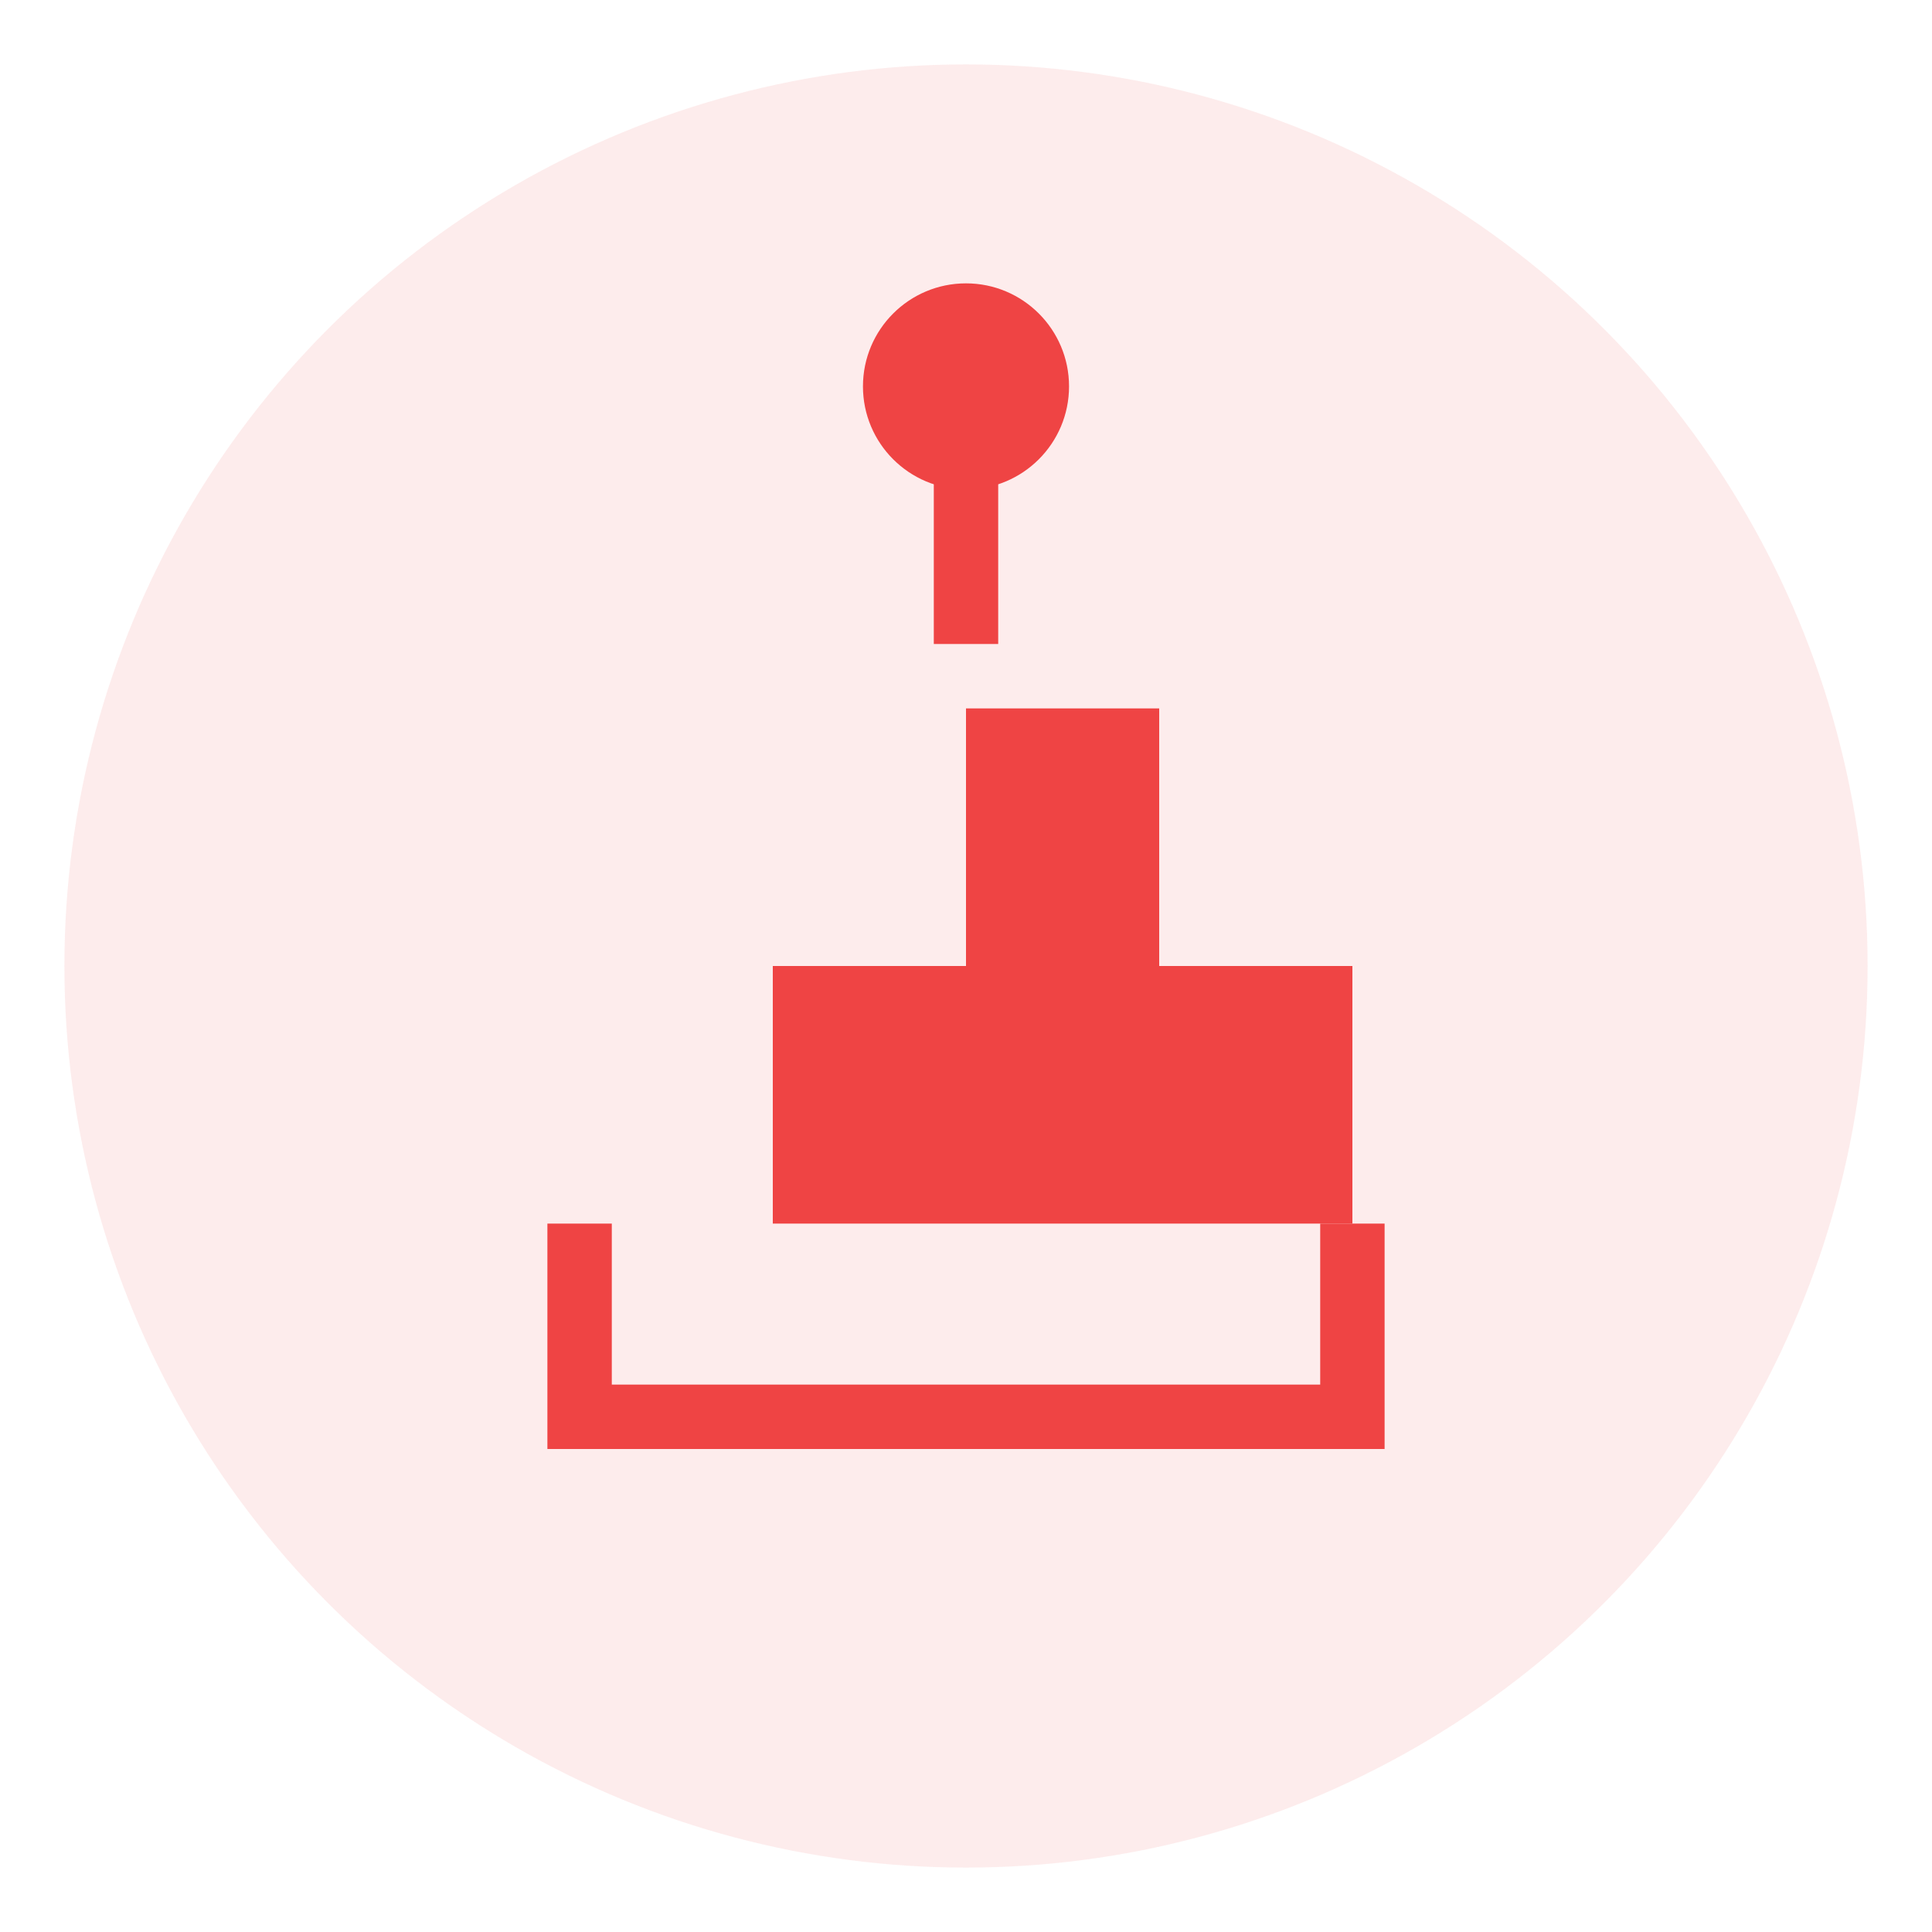
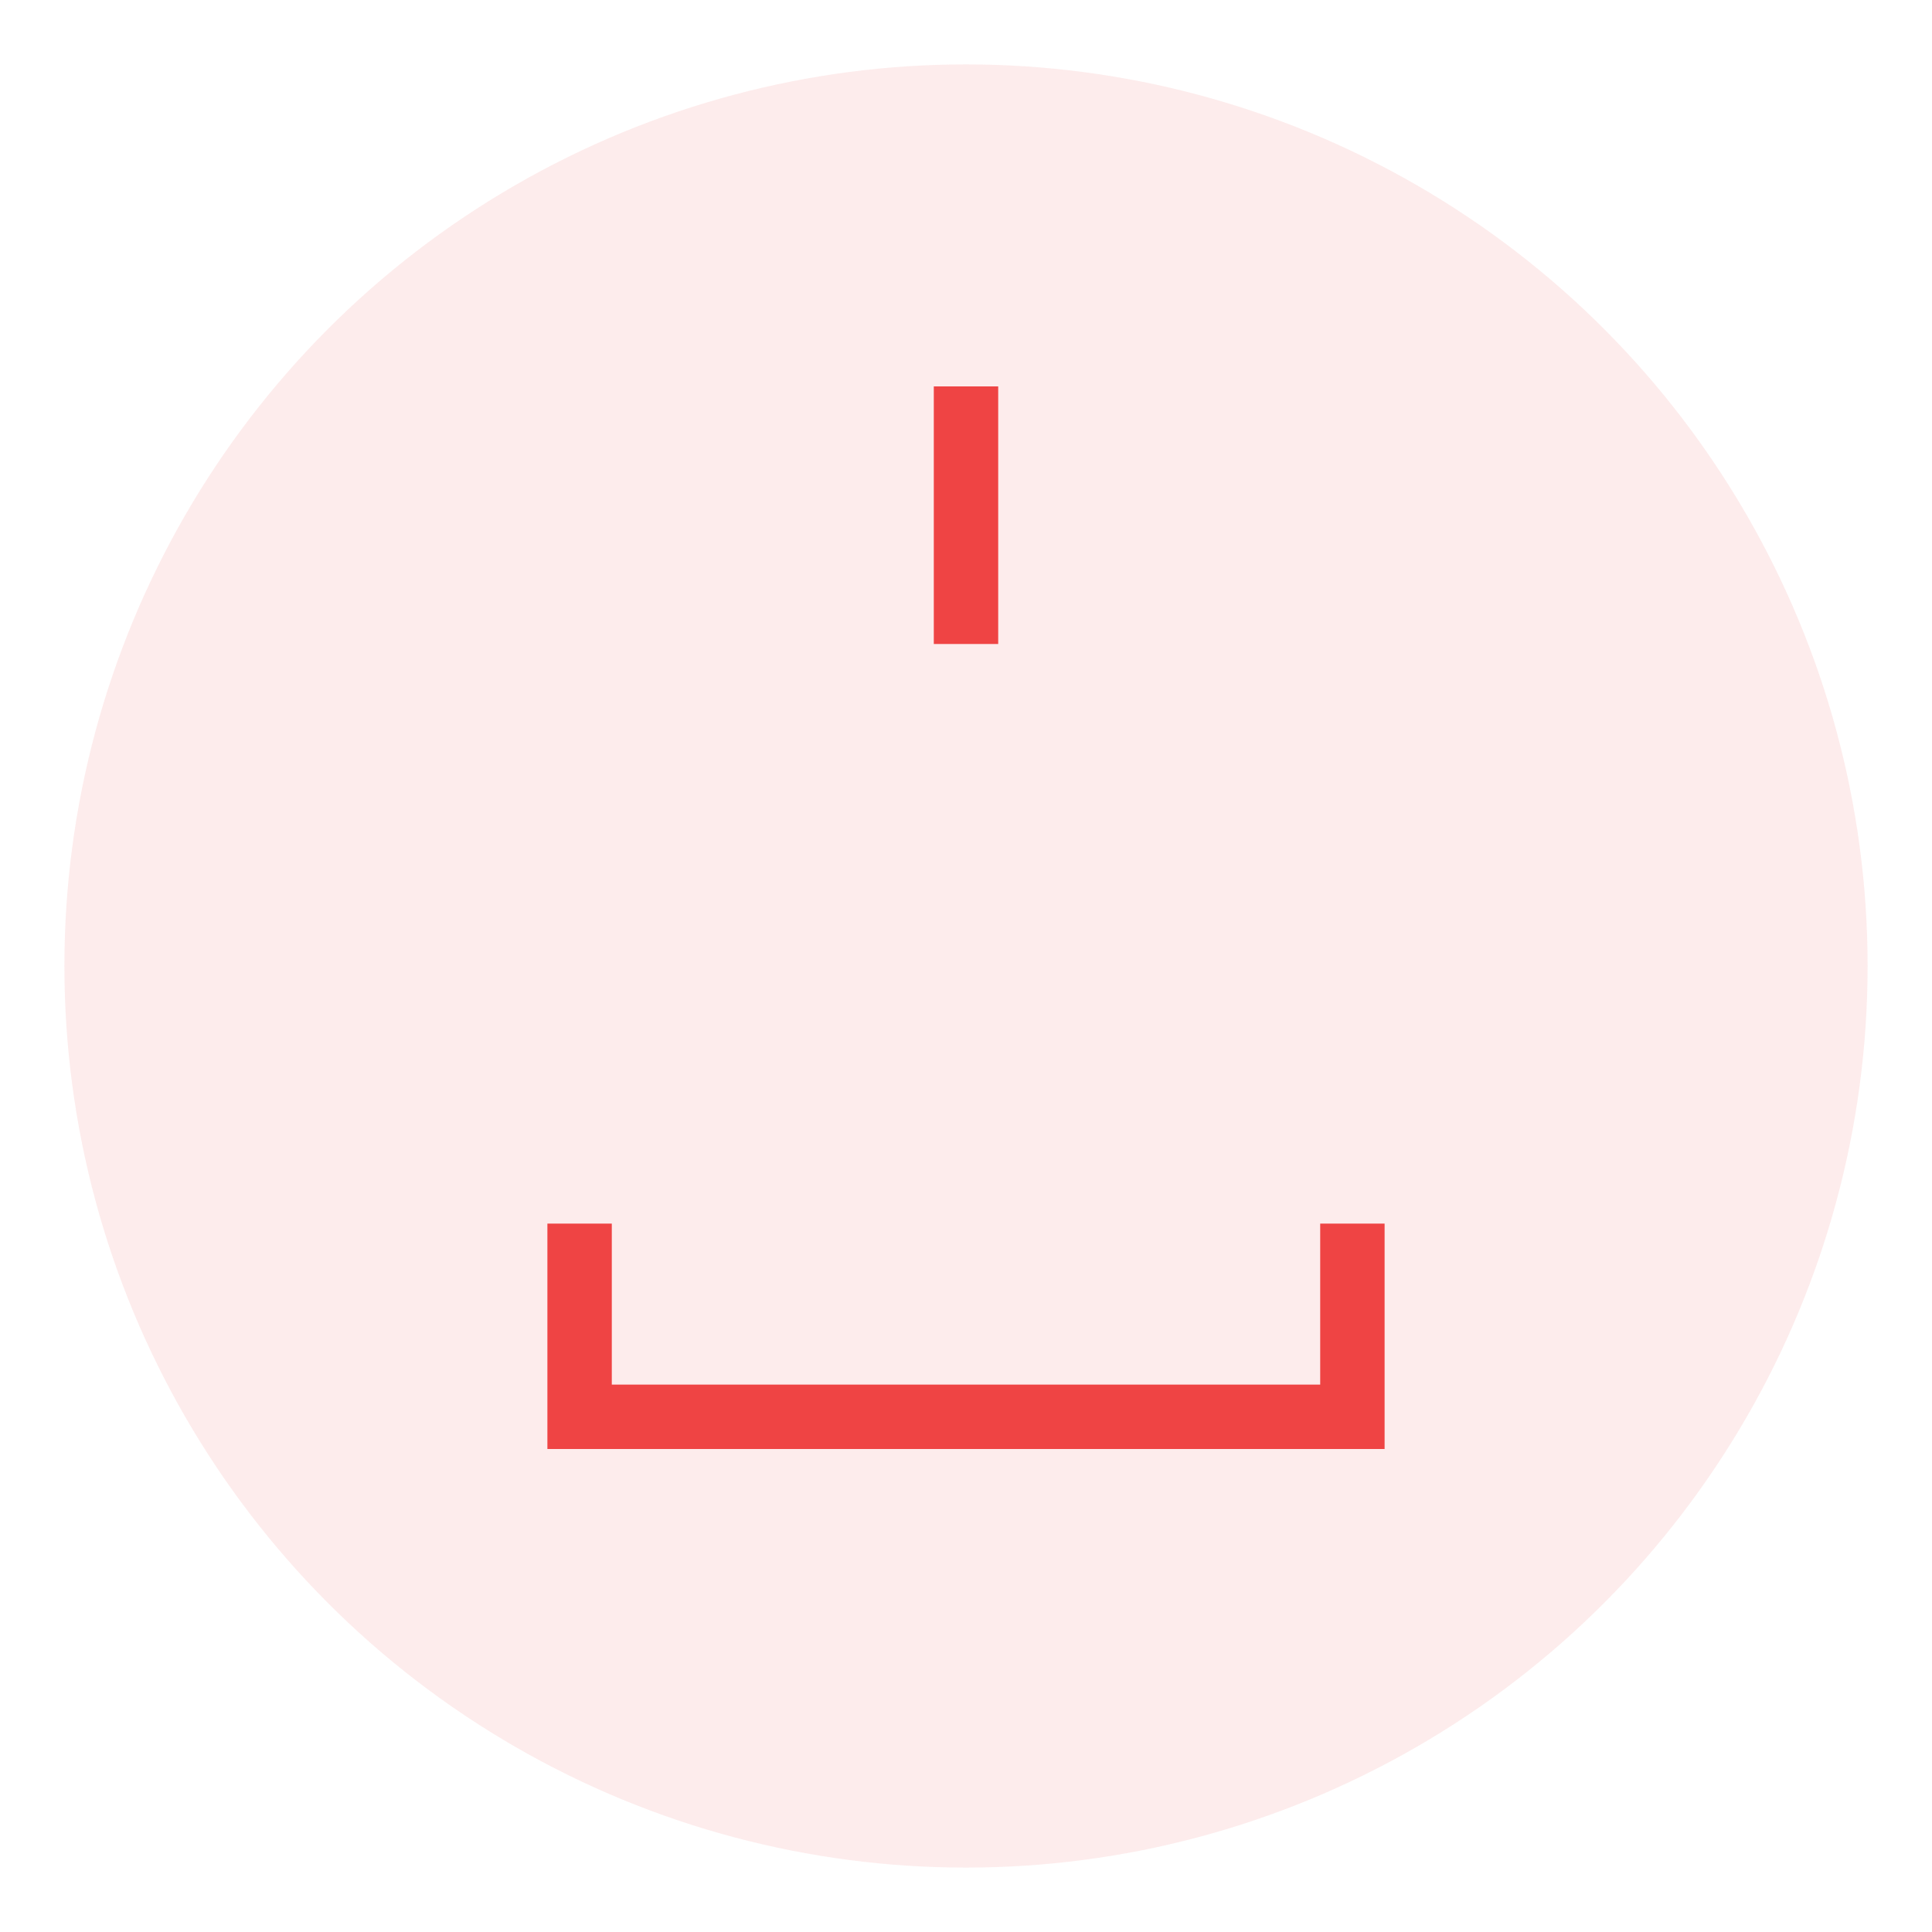
<svg xmlns="http://www.w3.org/2000/svg" width="150" height="150" viewBox="0 0 150 150">
  <circle cx="75" cy="75" r="70" fill="#ef4444" opacity="0.1" />
-   <path d="M60 95 L60 75 L75 75 L75 55 L90 55 L90 75 L105 75 L105 95 Z" fill="#ef4444" />
  <path d="M45 95 L45 110 L105 110 L105 95" fill="none" stroke="#ef4444" stroke-width="5" />
  <path d="M75 30 L75 50" stroke="#ef4444" stroke-width="5" />
-   <circle cx="75" cy="30" r="8" fill="#ef4444" />
</svg>